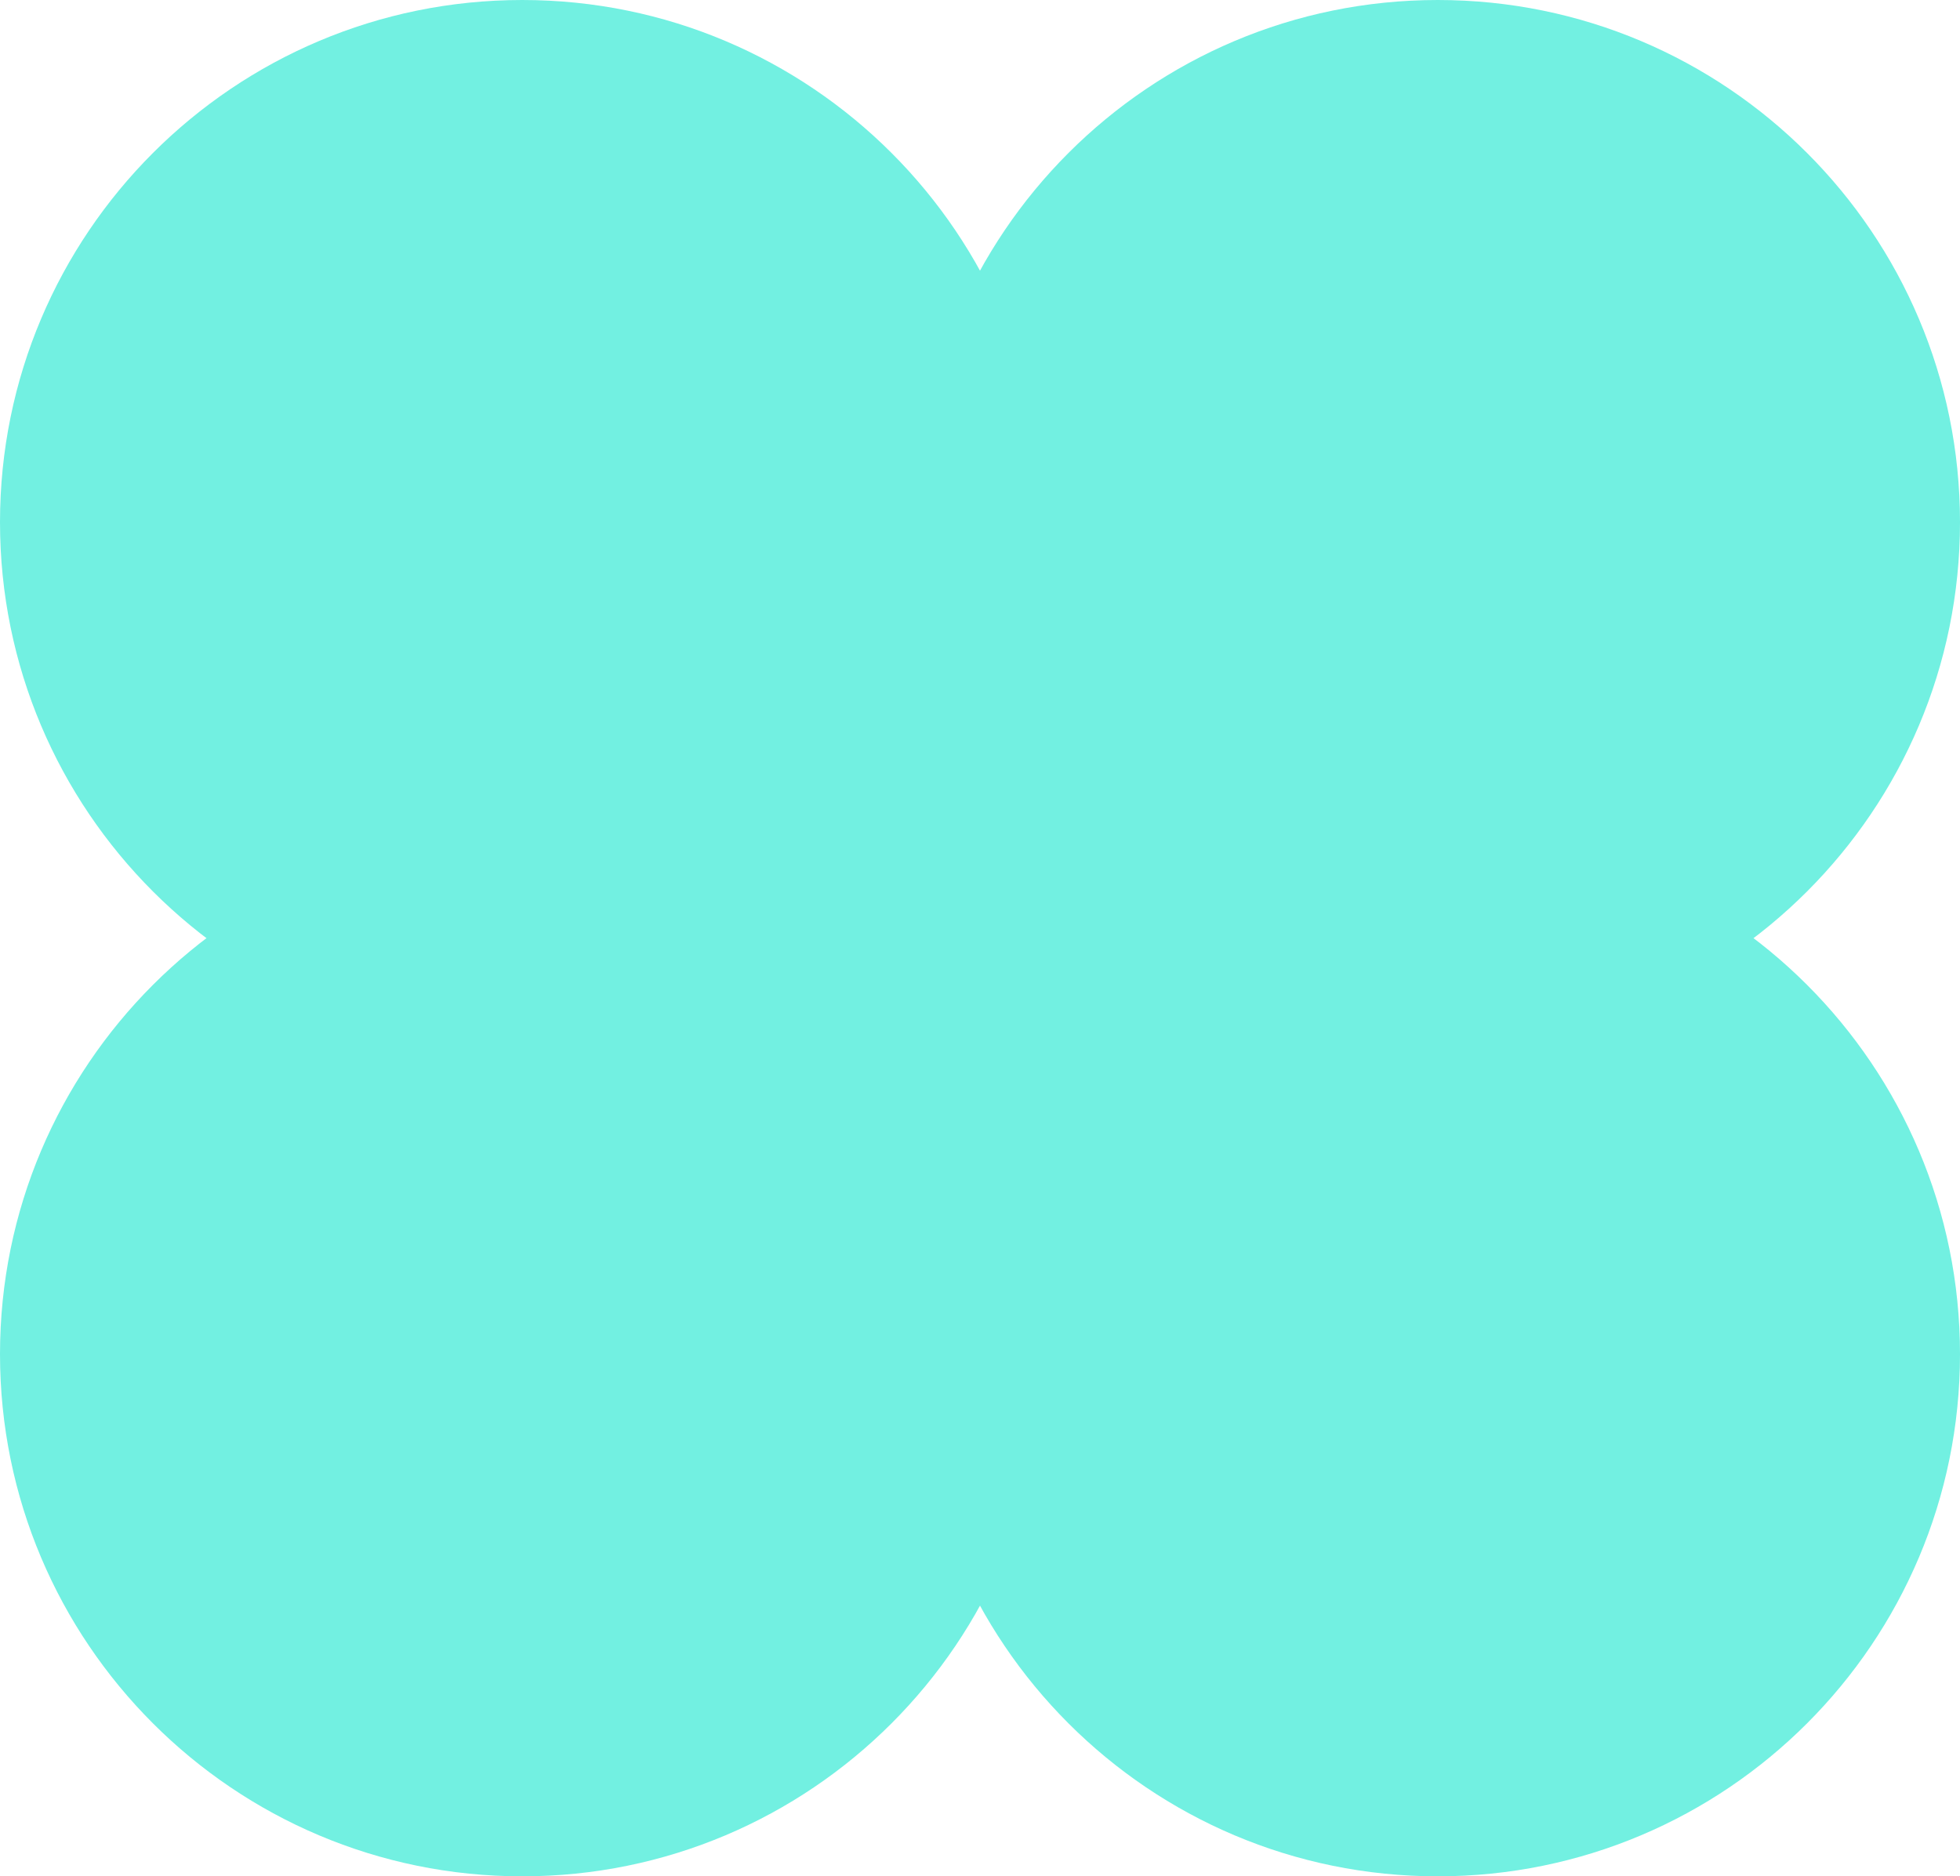
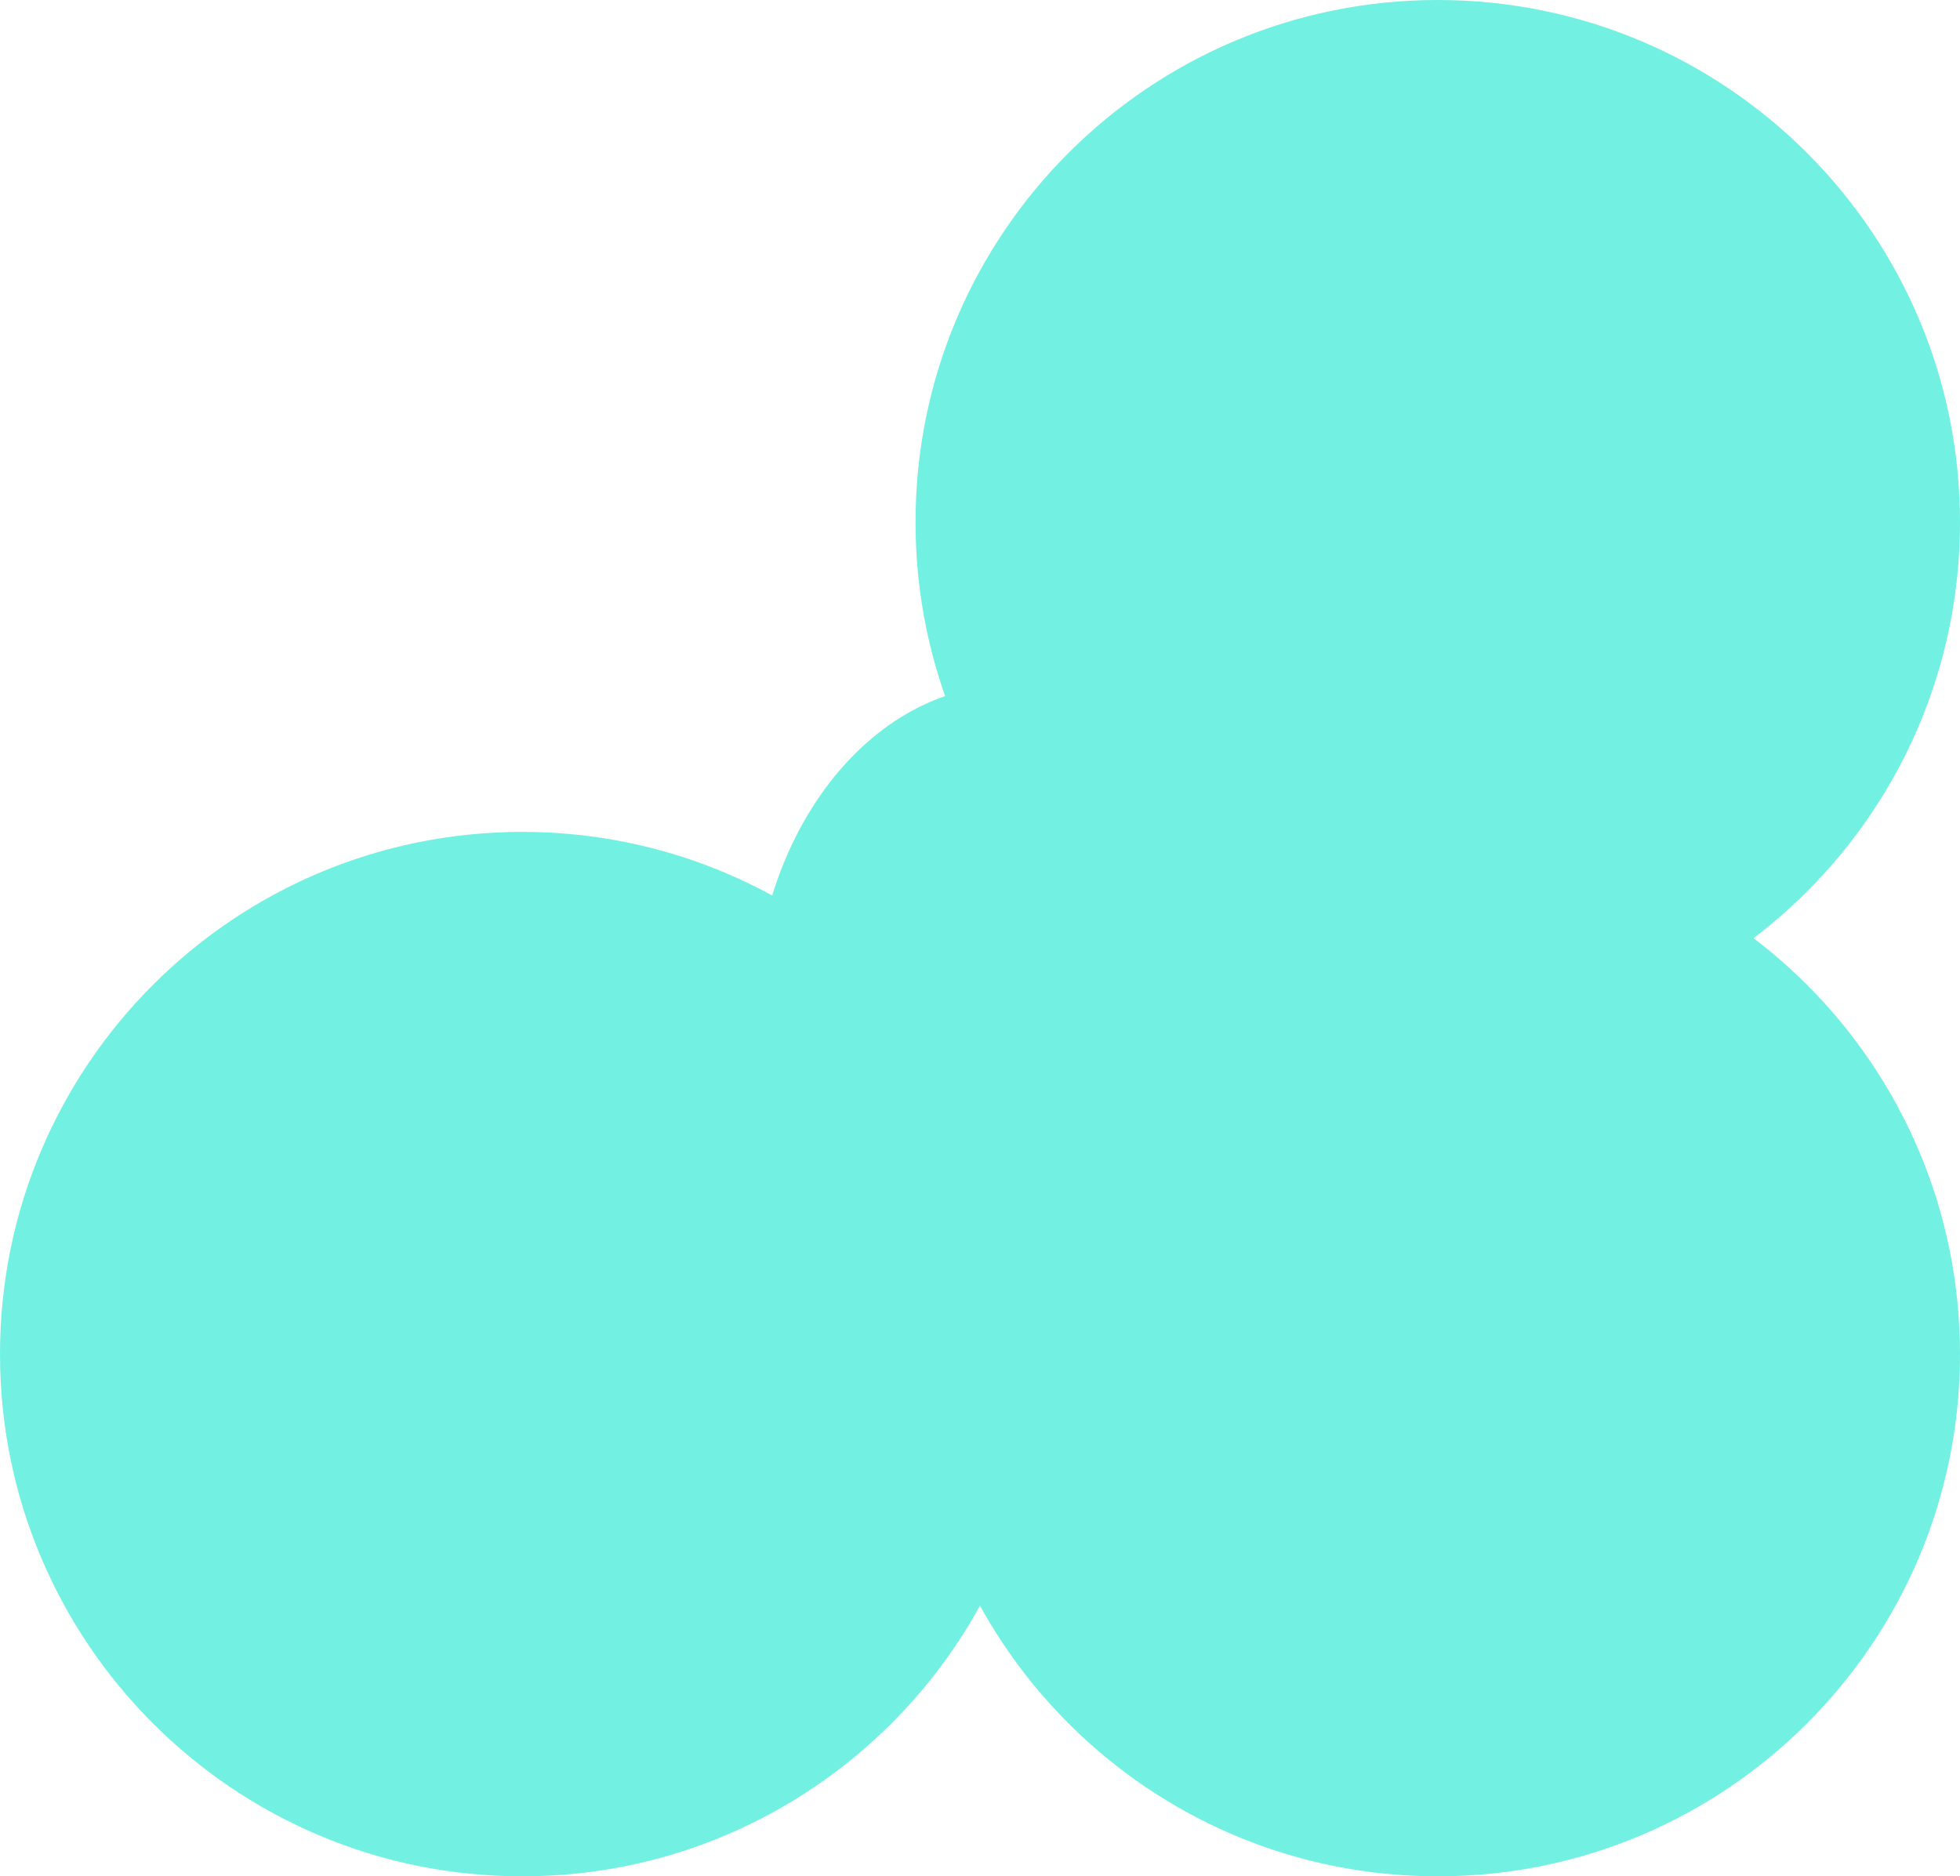
<svg xmlns="http://www.w3.org/2000/svg" width="1079" height="1033" viewBox="0 0 1079 1033" fill="none">
-   <path d="M575 287.5C575 446.282 446.282 575 287.5 575C128.718 575 0 446.282 0 287.5C0 128.718 128.718 0 287.5 0C446.282 0 575 128.718 575 287.5Z" fill="#72F0E1" />
  <path d="M1079 287.5C1079 446.282 950.282 575 791.5 575C632.718 575 504 446.282 504 287.5C504 128.718 632.718 0 791.5 0C950.282 0 1079 128.718 1079 287.5Z" fill="#72F0E1" />
  <path d="M575 745.5C575 904.282 446.282 1033 287.5 1033C128.718 1033 0 904.282 0 745.5C0 586.718 128.718 458 287.5 458C446.282 458 575 586.718 575 745.5Z" fill="#72F0E1" />
  <path d="M1079 745.5C1079 904.282 950.282 1033 791.5 1033C632.718 1033 504 904.282 504 745.5C504 586.718 632.718 458 791.5 458C950.282 458 1079 586.718 1079 745.5Z" fill="#72F0E1" />
  <path d="M699 561.5C699 663.397 635.424 746 557 746C478.576 746 415 663.397 415 561.5C415 459.603 478.576 377 557 377C635.424 377 699 459.603 699 561.5Z" fill="#72F0E1" />
</svg>